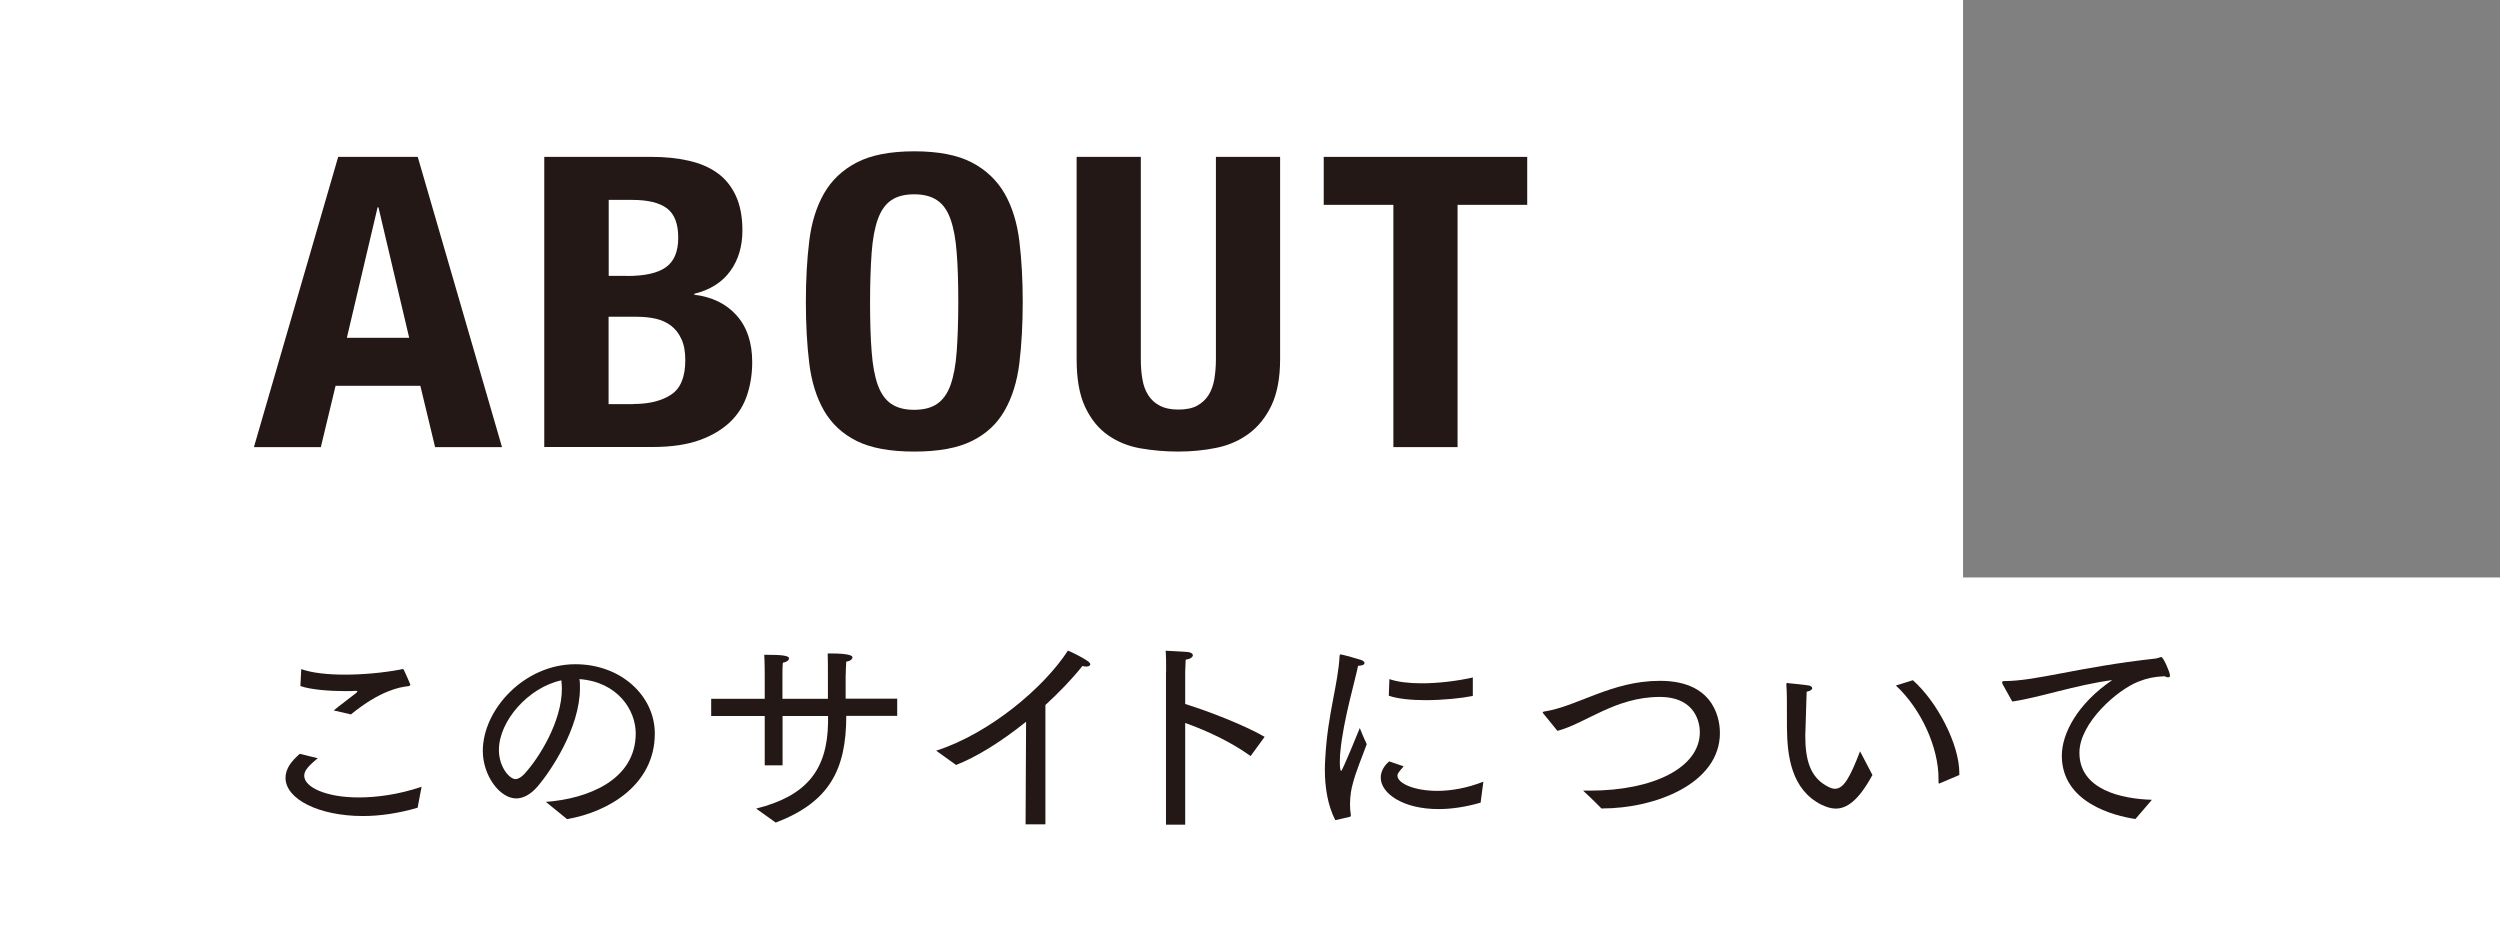
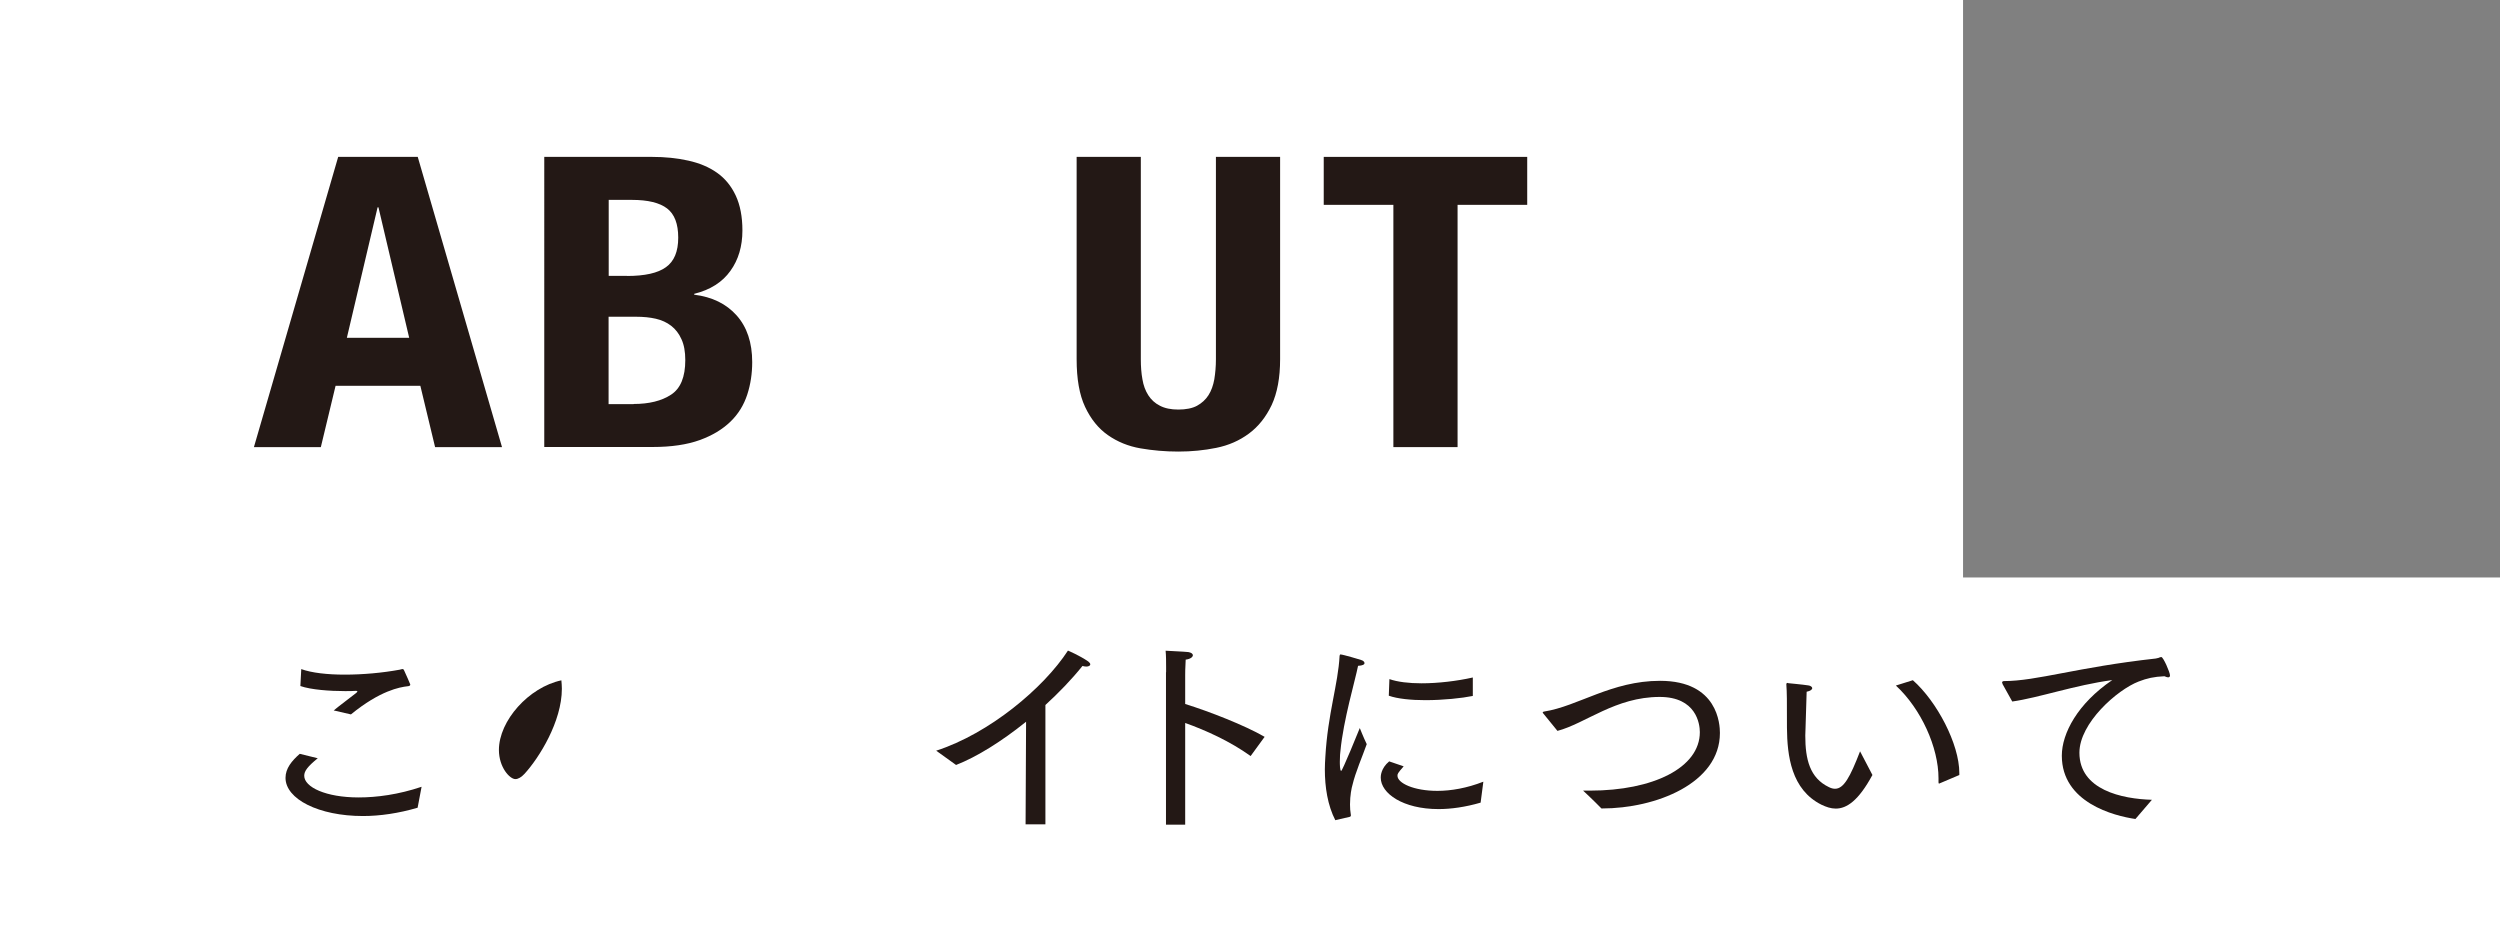
<svg xmlns="http://www.w3.org/2000/svg" id="_レイヤー_2" data-name="レイヤー 2" viewBox="0 0 201.74 74.76">
  <rect x="0" y="0" width="201.74" height="74.76" fill="#808080" stroke="none" />
  <defs>
    <style>
      .cls-1 {
        fill: #231815;
      }

      .cls-1, .cls-2 {
        stroke-width: 0px;
      }

      .cls-2 {
        fill: #fff;
      }
    </style>
  </defs>
  <g id="_レイヤー_1-2" data-name="レイヤー 1">
    <rect class="cls-2" y="46.6" width="201.74" height="28.16" />
    <g>
      <path class="cls-1" d="M25.65,61.18c-.83.68-1.1,1.04-1.1,1.42,0,.92,1.75,1.75,4.39,1.75,1.46,0,3.21-.23,5.08-.86l-.32,1.69c-1.53.45-3.04.67-4.41.67-3.57,0-6.25-1.37-6.25-3.08,0-.76.5-1.37,1.15-1.94l1.46.36ZM24.3,53.99c.85.31,2.12.45,3.51.45,1.46,0,3.04-.14,4.45-.4.09-.02.16-.05.22-.05s.09.02.14.13c.13.27.49,1.1.49,1.12,0,.09-.09.13-.23.14-.61.07-2.2.34-4.56,2.27l-1.39-.32c.45-.38,1.35-1.04,1.8-1.4.09-.07.11-.13.11-.14s0-.04-.14-.04c-.25.02-.54.02-.86.02-1.21,0-2.75-.11-3.6-.41l.07-1.35Z" />
-       <path class="cls-1" d="M44.04,64.71c3.39-.25,7.26-1.76,7.26-5.53,0-1.85-1.42-4.14-4.54-4.38.04.23.04.49.04.72,0,3.26-2.41,6.75-3.38,7.9-.59.7-1.21,1.01-1.76,1.01-1.35,0-2.7-1.87-2.7-3.83,0-3.35,3.35-7,7.47-7,3.67,0,6.41,2.54,6.41,5.6,0,4.11-3.71,6.32-7.08,6.9l-1.71-1.39ZM40.26,60.51c0,1.42.88,2.36,1.33,2.36.23,0,.49-.16.74-.43,1.17-1.28,3.01-4.21,3.01-6.86,0-.23-.02-.45-.04-.68-2.63.56-5.04,3.26-5.04,5.62Z" />
-       <path class="cls-1" d="M61.02,65.25c4.03-1.01,5.74-3.08,5.8-6.93v-.54h-3.67v3.98h-1.44v-3.98h-4.32v-1.39h4.32v-1.93s0-1.06-.04-1.62h.25c1.19,0,1.75.07,1.75.29,0,.14-.2.31-.49.34-.04.27-.04.65-.04.9v2.02h3.67c0-2.97,0-3.22-.02-3.66h.2c1.73,0,1.8.23,1.8.32,0,.14-.2.31-.5.34-.02.29-.04.74-.05,1.21v1.78h4.16v1.39h-4.11c0,4.39-1.4,6.97-5.69,8.61l-1.58-1.13Z" />
+       <path class="cls-1" d="M44.04,64.71l-1.71-1.39ZM40.26,60.51c0,1.42.88,2.36,1.33,2.36.23,0,.49-.16.74-.43,1.17-1.28,3.01-4.21,3.01-6.86,0-.23-.02-.45-.04-.68-2.63.56-5.04,3.26-5.04,5.62Z" />
      <path class="cls-1" d="M75.54,60.58c4.3-1.39,8.68-5.06,10.64-8.08,0,0,.95.4,1.64.88.11.09.16.16.16.23,0,.11-.14.18-.32.18-.09,0-.2-.02-.31-.05-.88,1.1-1.91,2.16-2.99,3.15v9.63h-1.6l.04-8.28c-1.96,1.58-3.98,2.84-5.65,3.49l-1.6-1.15Z" />
      <path class="cls-1" d="M94.1,54.25v-.41c0-.38,0-.94-.04-1.33.2.02,1.53.07,1.84.11.23.04.36.14.36.25,0,.14-.18.31-.58.36-.04.59-.04,1.24-.04,1.24v2.34c1.91.59,4.83,1.73,6.41,2.65l-1.13,1.55c-1.66-1.19-3.6-2.07-5.28-2.67v8.21h-1.55v-12.3Z" />
      <path class="cls-1" d="M107.76,66.2c-.63-1.22-.85-2.7-.85-4.11,0-.34.02-.68.04-1.01.2-3.51,1.03-5.85,1.15-8.16.02-.09.04-.11.07-.11.18,0,1.64.43,1.67.45.18.05.27.16.27.25,0,.11-.14.2-.52.22-.22,1.13-1.19,4.39-1.42,6.86-.02.07-.05.49-.05.88,0,.16,0,.74.11.74.09,0,1.39-3.17,1.5-3.46,0,0,.29.74.56,1.3-.34.97-.92,2.29-1.15,3.29-.07.22-.2.85-.2,1.58,0,.27.02.56.07.85v.05s-.02.07-.07.09l-1.17.27ZM113.27,61.84c-.49.56-.5.61-.5.76,0,.59,1.31,1.22,3.22,1.22,1.1,0,2.38-.22,3.71-.74l-.22,1.69c-1.24.36-2.39.52-3.4.52-2.86,0-4.66-1.26-4.66-2.54,0-.11,0-.74.68-1.31l1.17.4ZM112.12,54.8c.65.23,1.57.34,2.59.34,1.33,0,2.86-.18,4.14-.47v1.49c-.88.18-2.39.34-3.83.34-1.15,0-2.25-.11-2.95-.36l.05-1.35Z" />
      <path class="cls-1" d="M124.54,57.58s-.05-.07-.05-.09c0-.04.04-.05.11-.07,2.75-.43,5.44-2.48,9.36-2.48,4.68,0,4.83,3.53,4.83,4.21,0,4.07-5.19,6.09-9.51,6.09h-.05c-.65-.67-1.48-1.44-1.48-1.44h.56c5.08,0,8.86-1.84,8.86-4.72,0-.67-.29-2.84-3.24-2.84-3.57,0-5.98,2.14-8.25,2.74l-1.13-1.39Z" />
      <path class="cls-1" d="M151.09,62.55c-1.12,2.07-2.07,2.7-2.95,2.7-.4,0-.77-.13-1.15-.31-2.45-1.22-2.77-3.96-2.79-6.21,0-2.34,0-2.79-.05-3.51,0-.07.04-.11.09-.11.02,0,.04,0,.07.02,0,0,1.17.11,1.62.18.18.02.31.13.31.22,0,.11-.14.23-.45.29-.02.79-.07,2.12-.09,2.93,0,.22-.02.41-.02.61,0,1.91.36,3.42,1.91,4.16.18.09.34.13.49.13.7,0,1.21-.92,2.02-3.02l1.01,1.93ZM156.57,63.19s-.05.04-.09.04-.05-.04-.05-.11v-.31c0-2.5-1.4-5.6-3.44-7.49l1.37-.43c1.94,1.71,3.75,5.15,3.75,7.49v.16l-1.53.65Z" />
      <path class="cls-1" d="M161.6,55.18s-.04-.07-.04-.11c0-.05.05-.11.16-.11,2.63,0,5.91-1.12,12.24-1.82.09-.02.16-.04.22-.05.09-.04.16-.07.23-.07.16,0,.7,1.24.7,1.48,0,.11-.05.16-.16.16-.07,0-.16-.04-.29-.09-.85.04-1.4.16-2.09.43-1.73.67-4.77,3.35-4.77,5.74,0,3.01,3.44,3.73,5.85,3.8l-1.33,1.55c-1.71-.25-5.94-1.31-5.94-5.11,0-1.8,1.28-4.21,4.07-6.1-3.04.41-5.89,1.42-8.07,1.73l-.79-1.42Z" />
    </g>
    <rect class="cls-2" width="158.41" height="48.64" />
    <g>
      <path class="cls-1" d="M33.71,12.66l6.8,23.42h-5.4l-1.19-4.95h-6.84l-1.19,4.95h-5.4l6.8-23.42h6.41ZM33.02,27.26l-2.48-10.53h-.07l-2.48,10.53h5.04Z" />
      <path class="cls-1" d="M52.61,12.66c1.06,0,2.03.1,2.93.3.9.2,1.67.52,2.32.98.65.46,1.15,1.07,1.51,1.84.36.77.54,1.71.54,2.82,0,1.27-.32,2.36-.97,3.26-.65.91-1.62,1.53-2.92,1.85v.07c1.44.18,2.58.73,3.42,1.67.84.94,1.26,2.2,1.26,3.77,0,.92-.13,1.79-.4,2.62s-.71,1.56-1.35,2.18c-.64.62-1.46,1.12-2.48,1.49-1.02.37-2.29.56-3.8.56h-8.75V12.66h8.68ZM50.59,22.27c1.44,0,2.49-.23,3.15-.71.66-.47.99-1.26.99-2.38s-.3-1.9-.9-2.36c-.6-.46-1.55-.69-2.84-.69h-1.87v6.13h1.48ZM51.13,32.6c1.25,0,2.26-.25,3.02-.75.77-.5,1.15-1.43,1.15-2.79,0-.68-.1-1.24-.31-1.69-.2-.45-.48-.81-.83-1.08-.35-.27-.76-.46-1.24-.57-.48-.11-1.01-.16-1.58-.16h-2.23v7.05h2.02Z" />
-       <path class="cls-1" d="M65.3,19.47c.18-1.5.58-2.78,1.19-3.85.61-1.07,1.49-1.91,2.65-2.51,1.15-.6,2.7-.9,4.64-.9s3.49.3,4.64.9c1.15.6,2.03,1.44,2.65,2.51.61,1.07,1.01,2.36,1.19,3.85.18,1.5.27,3.13.27,4.9s-.09,3.43-.27,4.92c-.18,1.49-.58,2.77-1.19,3.84-.61,1.07-1.49,1.89-2.65,2.46-1.15.57-2.7.85-4.64.85s-3.49-.28-4.64-.85c-1.15-.57-2.03-1.39-2.65-2.46-.61-1.07-1.01-2.35-1.19-3.84-.18-1.49-.27-3.13-.27-4.92s.09-3.41.27-4.9ZM70.34,28.39c.08,1.1.25,2,.5,2.69s.61,1.19,1.08,1.51c.47.32,1.08.48,1.85.48s1.39-.16,1.85-.48c.47-.32.83-.82,1.08-1.51s.42-1.59.5-2.69c.08-1.1.13-2.44.13-4.02s-.04-2.91-.13-4c-.08-1.09-.25-1.99-.5-2.69-.25-.7-.61-1.21-1.08-1.52-.47-.32-1.09-.48-1.85-.48s-1.39.16-1.85.48c-.47.32-.83.83-1.08,1.52-.25.7-.42,1.6-.5,2.69-.08,1.09-.13,2.43-.13,4s.04,2.91.13,4.02Z" />
      <path class="cls-1" d="M92.06,28.99c0,.59.04,1.13.13,1.62.08.49.24.92.47,1.28.23.36.54.65.94.85.4.21.89.31,1.49.31s1.13-.1,1.51-.31c.38-.21.69-.49.92-.85.23-.36.38-.79.47-1.28.08-.49.13-1.03.13-1.62V12.66h5.18v16.33c0,1.49-.23,2.72-.68,3.69-.46.97-1.07,1.74-1.84,2.31-.77.57-1.64.95-2.63,1.15-.98.2-2,.3-3.06.3s-2.08-.09-3.06-.26c-.98-.17-1.86-.53-2.63-1.07-.77-.54-1.38-1.3-1.84-2.28-.46-.98-.68-2.26-.68-3.84V12.66h5.18v16.33Z" />
      <path class="cls-1" d="M123.24,16.53h-5.62v19.55h-5.18v-19.55h-5.62v-3.87h16.42v3.87Z" />
    </g>
  </g>
</svg>